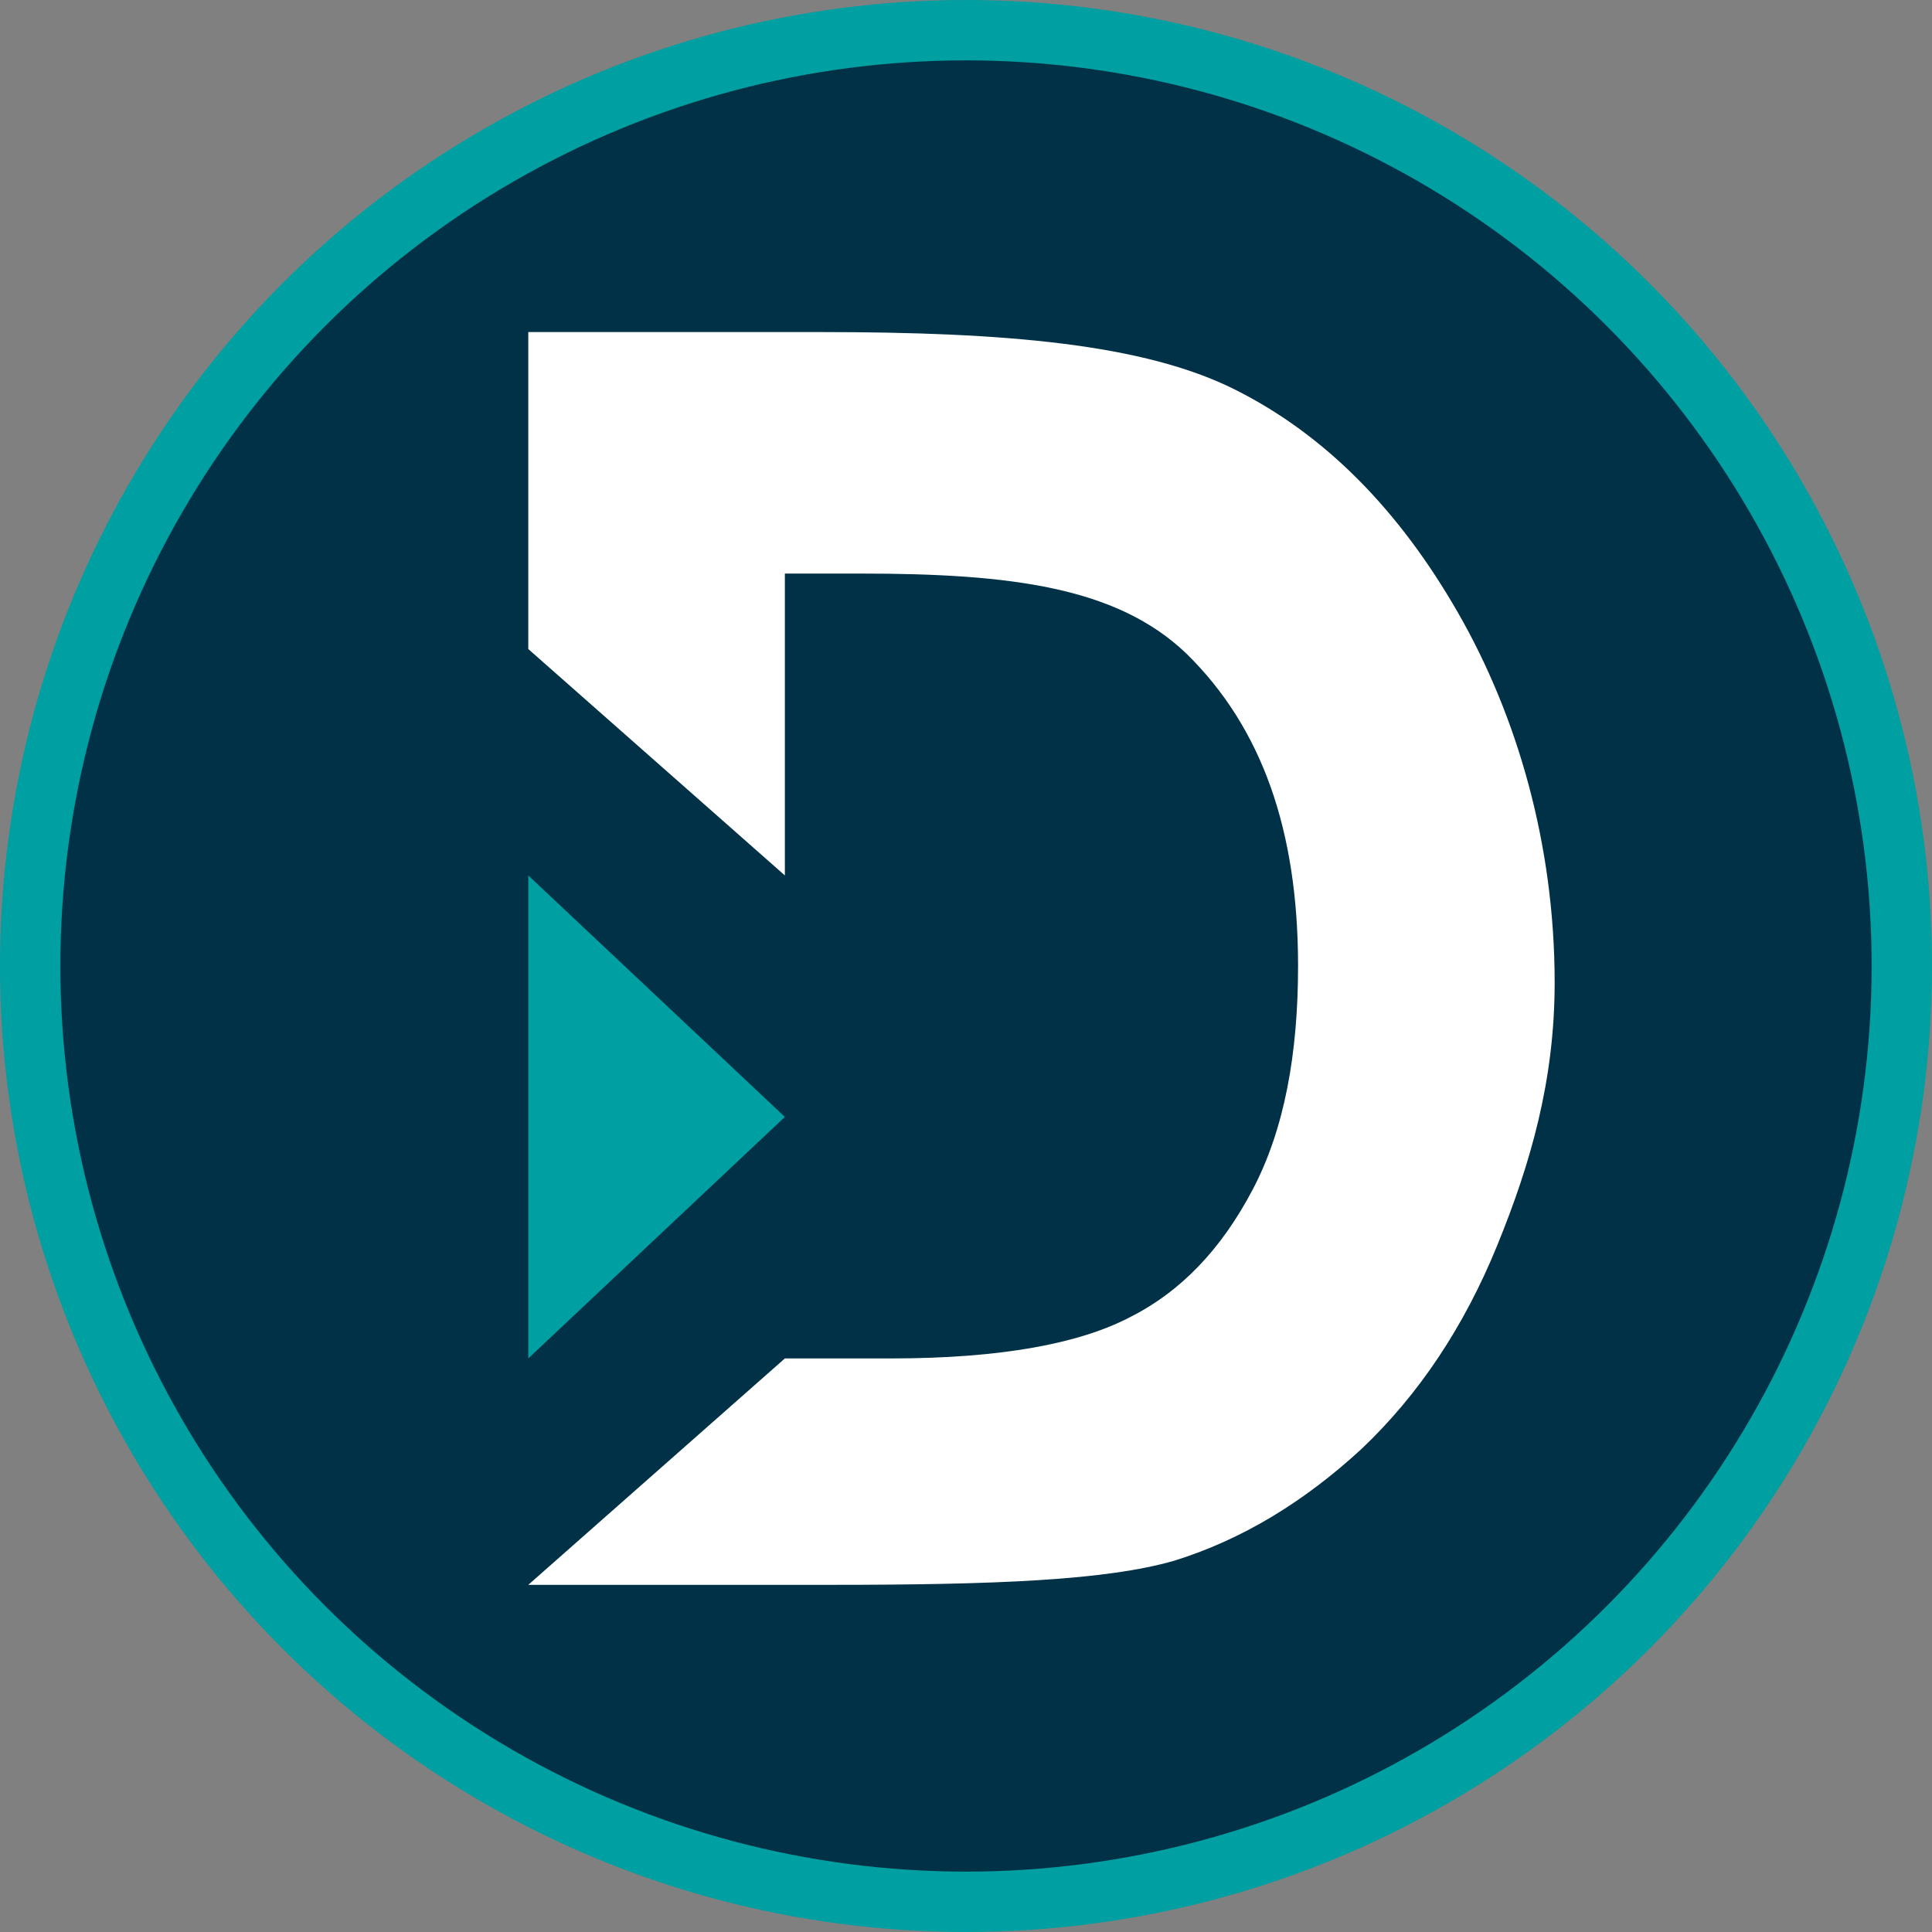
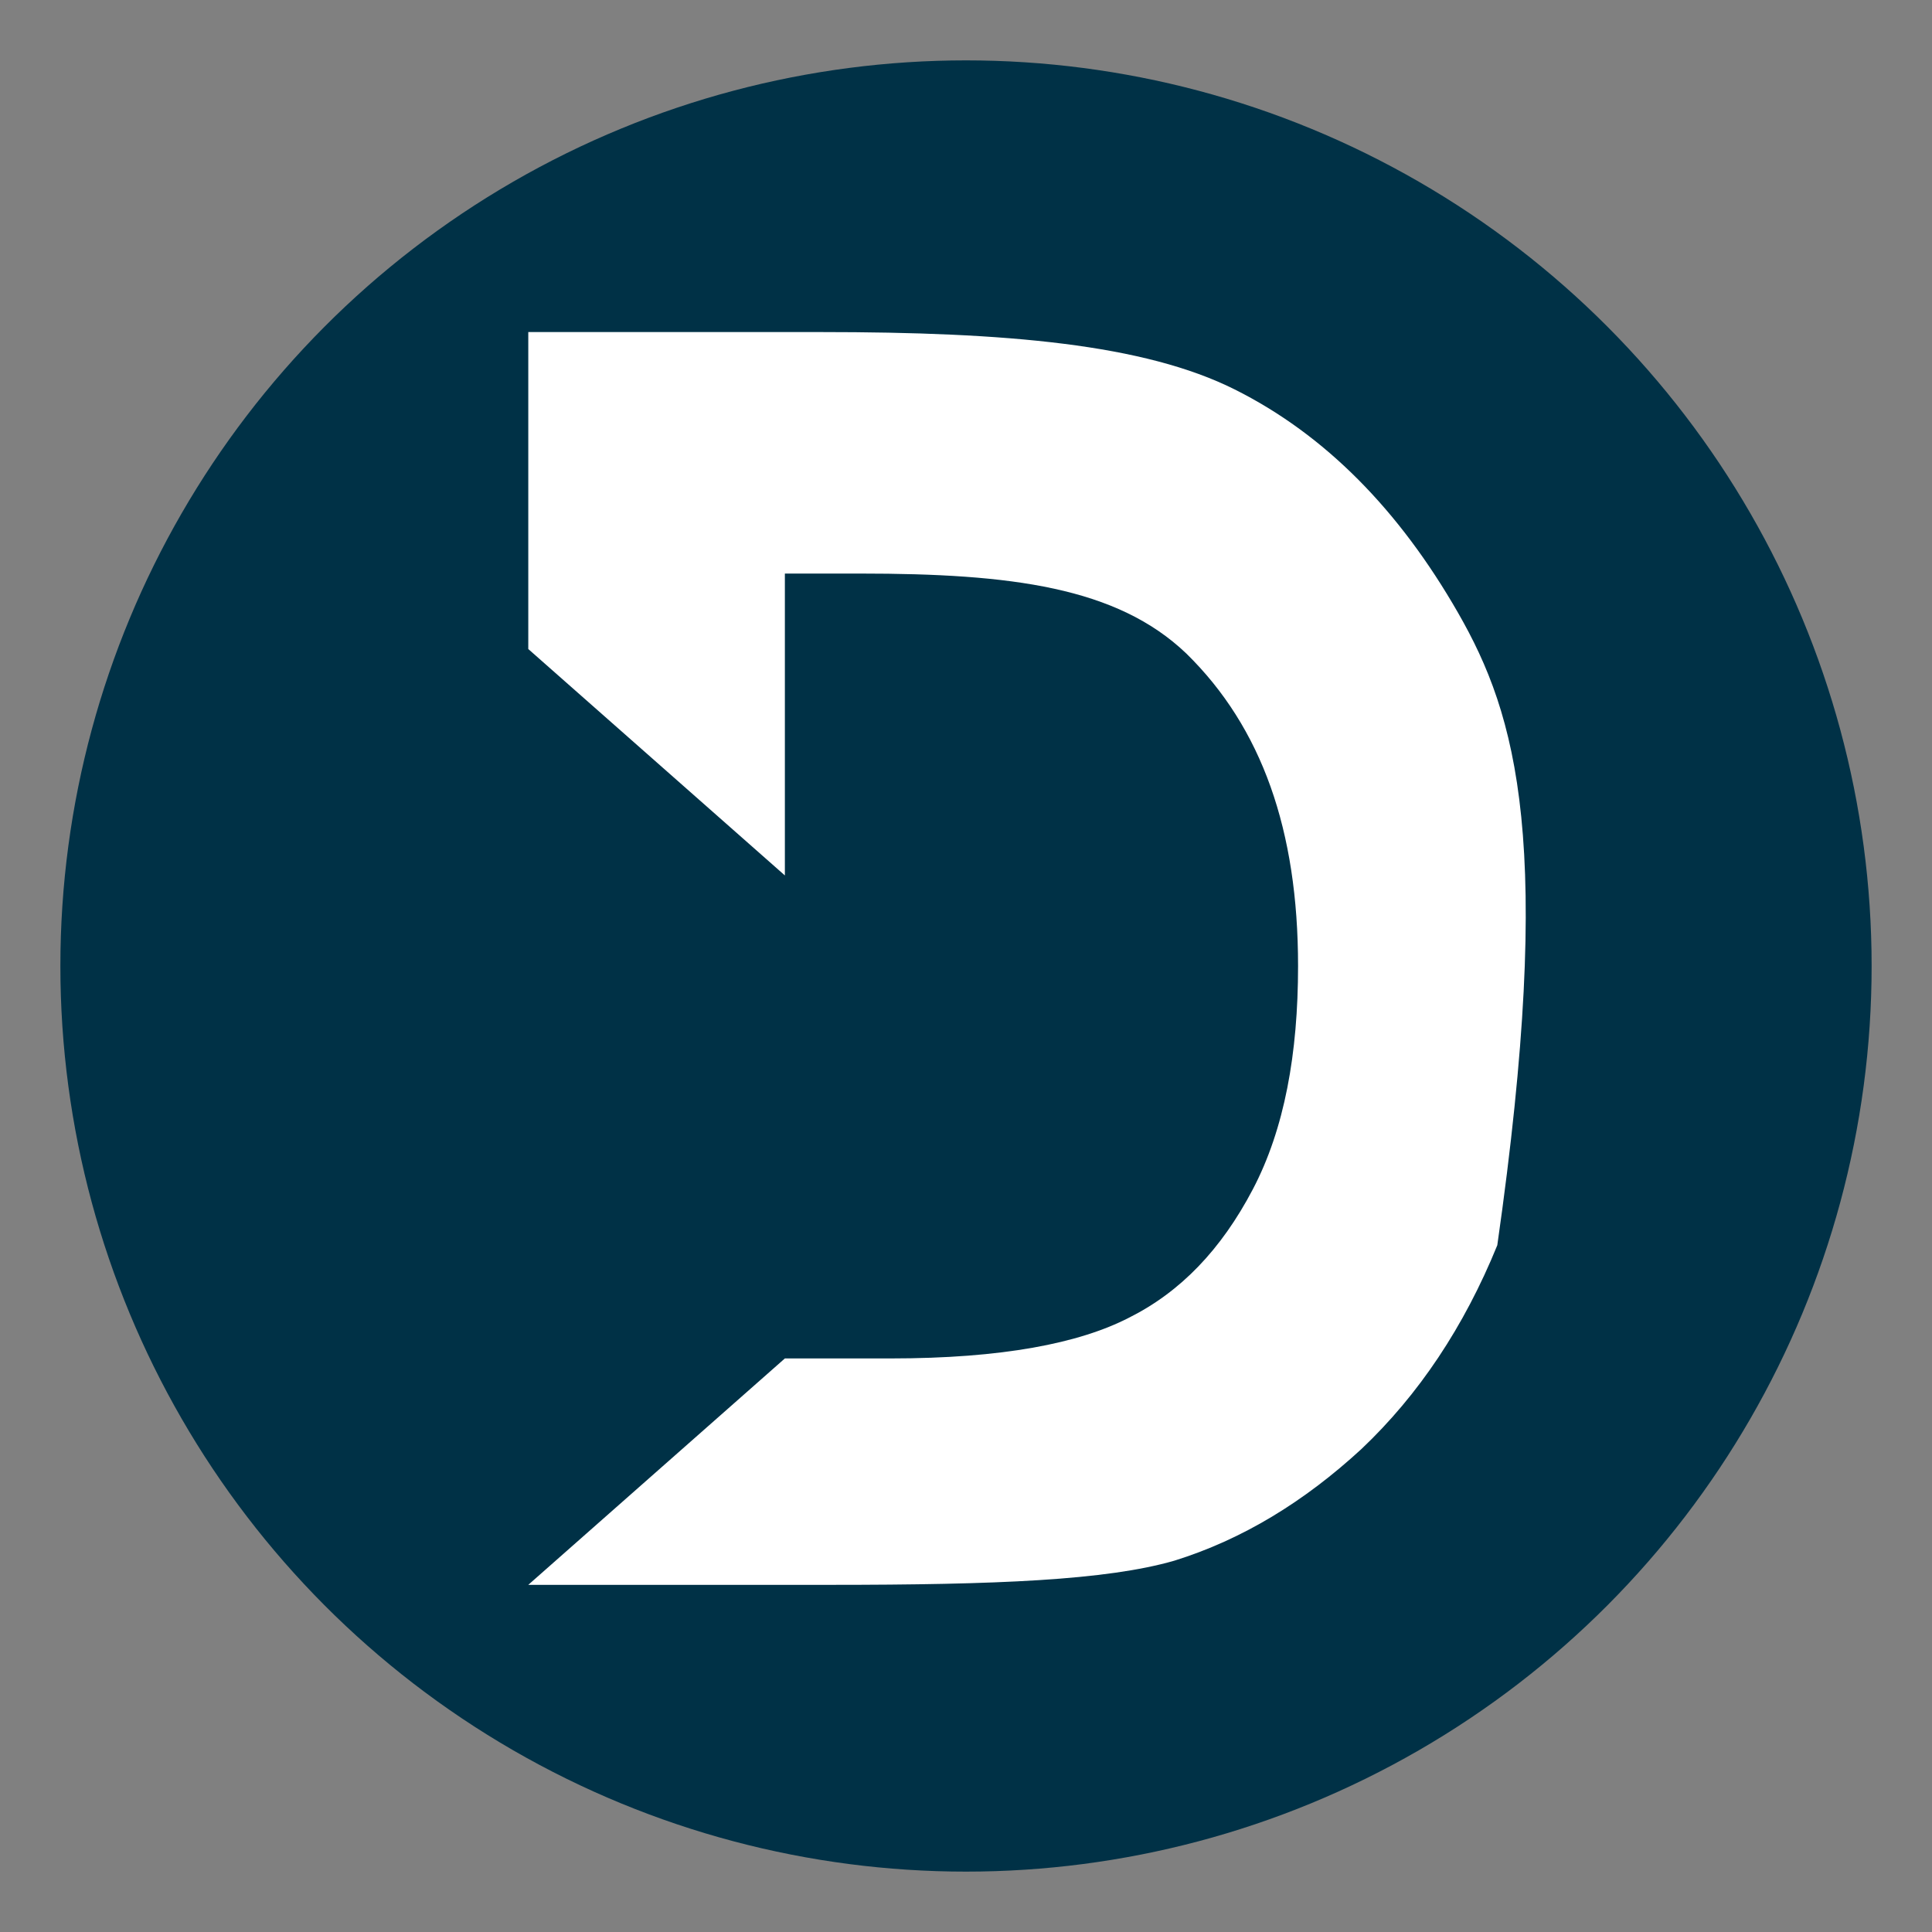
<svg xmlns="http://www.w3.org/2000/svg" viewBox="0 0 128 128">
  <rect x="0" y="0" width="128" height="128" fill="#808080" stroke="none" />
-   <circle cx="64" cy="64" r="64" fill="#009FA1" />
  <circle cx="64" cy="64" r="60" fill="#003146" />
-   <path fill="#FFFFFF" d="M96.6,40.6c-3.9-6.8-8.8-11.8-14.8-14.8c-6-3-15.1-3.8-27.4-3.8H35v21l17,15V38h5     c10,0,17,0.9,21.6,5.3c5,4.9,7.4,11.7,7.4,20.7c0,5.8-0.9,10.8-3,14.8c-2.1,4-4.8,6.8-8.2,8.5C71.5,89,66.4,90,59,90h-7l-17,15     l20,0c11,0,18.3-0.3,22.8-1.6c4.5-1.4,8.6-3.9,12.4-7.4c3.8-3.6,6.8-8.1,9-13.5c2.2-5.4,3.8-10.9,3.8-17.4     C103,55.9,100.5,47.4,96.6,40.6z" />
-   <polygon points="35,58 35,90 52,74" fill="#009FA1" />
+   <path fill="#FFFFFF" d="M96.6,40.6c-3.9-6.8-8.8-11.8-14.8-14.8c-6-3-15.1-3.8-27.4-3.8H35v21l17,15V38h5     c10,0,17,0.9,21.6,5.3c5,4.9,7.4,11.7,7.4,20.7c0,5.8-0.9,10.8-3,14.8c-2.1,4-4.8,6.8-8.2,8.5C71.5,89,66.4,90,59,90h-7l-17,15     l20,0c11,0,18.3-0.3,22.8-1.6c4.5-1.4,8.6-3.9,12.4-7.4c3.8-3.6,6.8-8.1,9-13.5C103,55.9,100.5,47.4,96.6,40.6z" />
</svg>